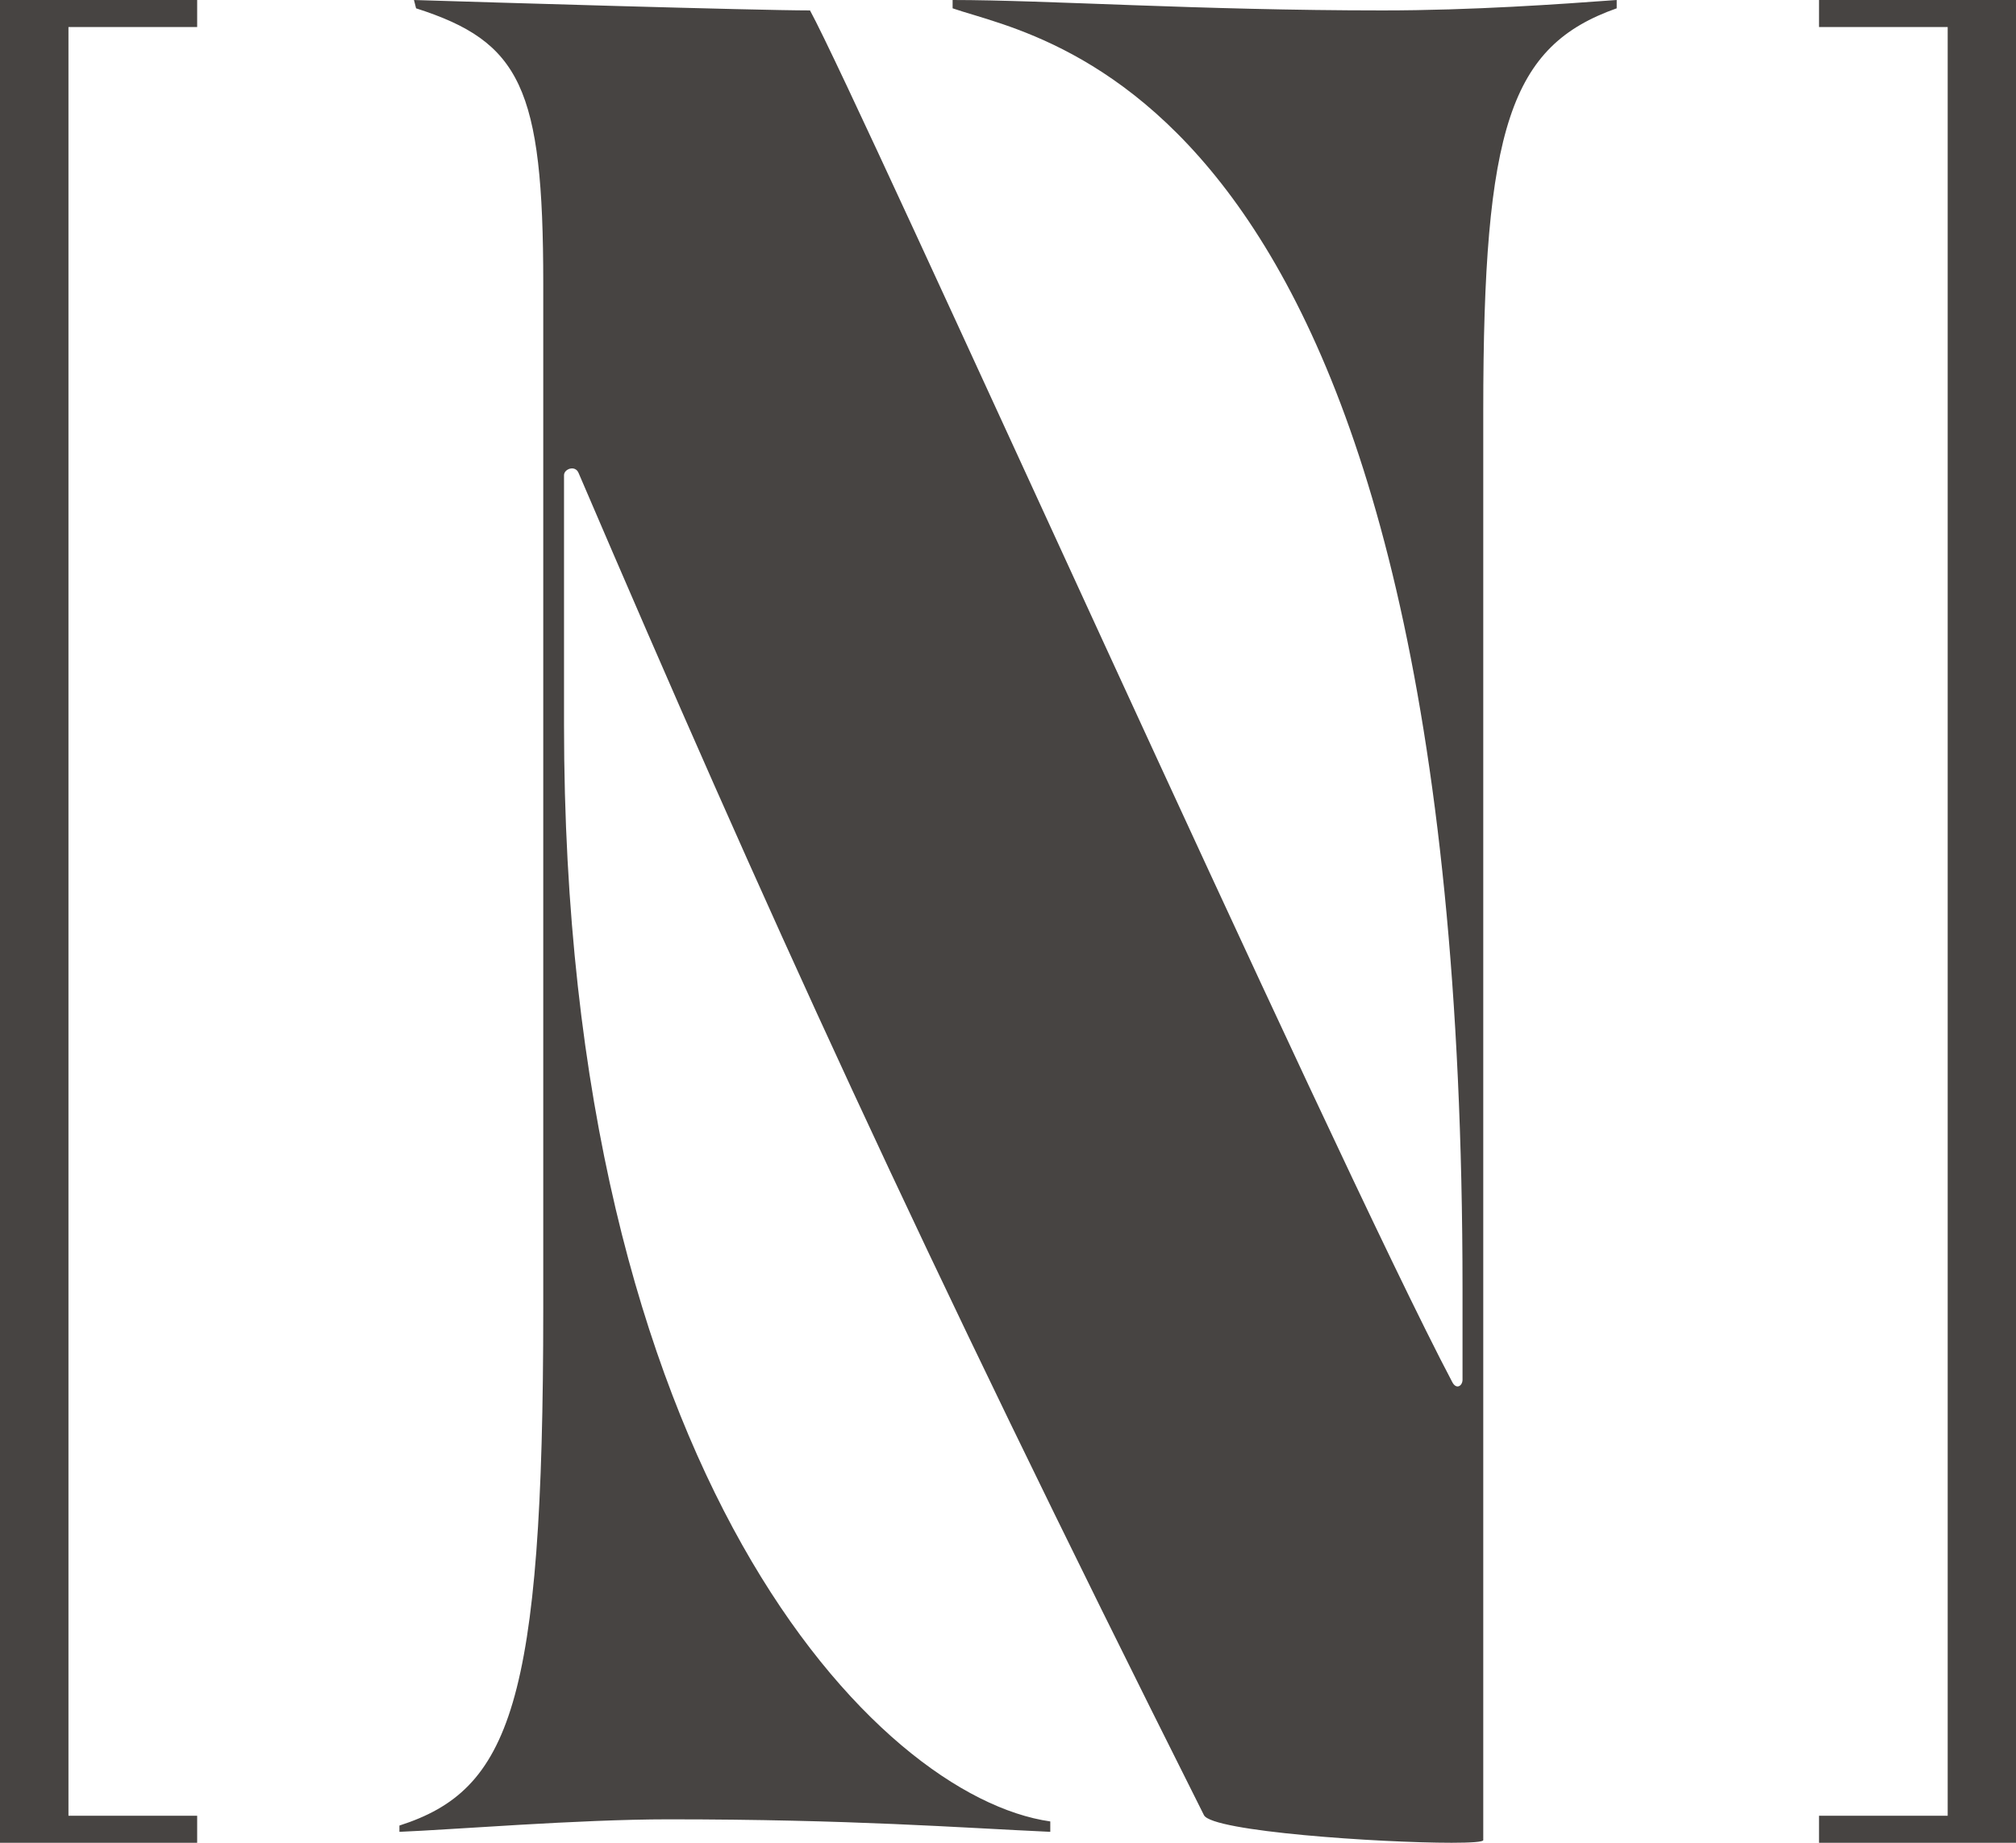
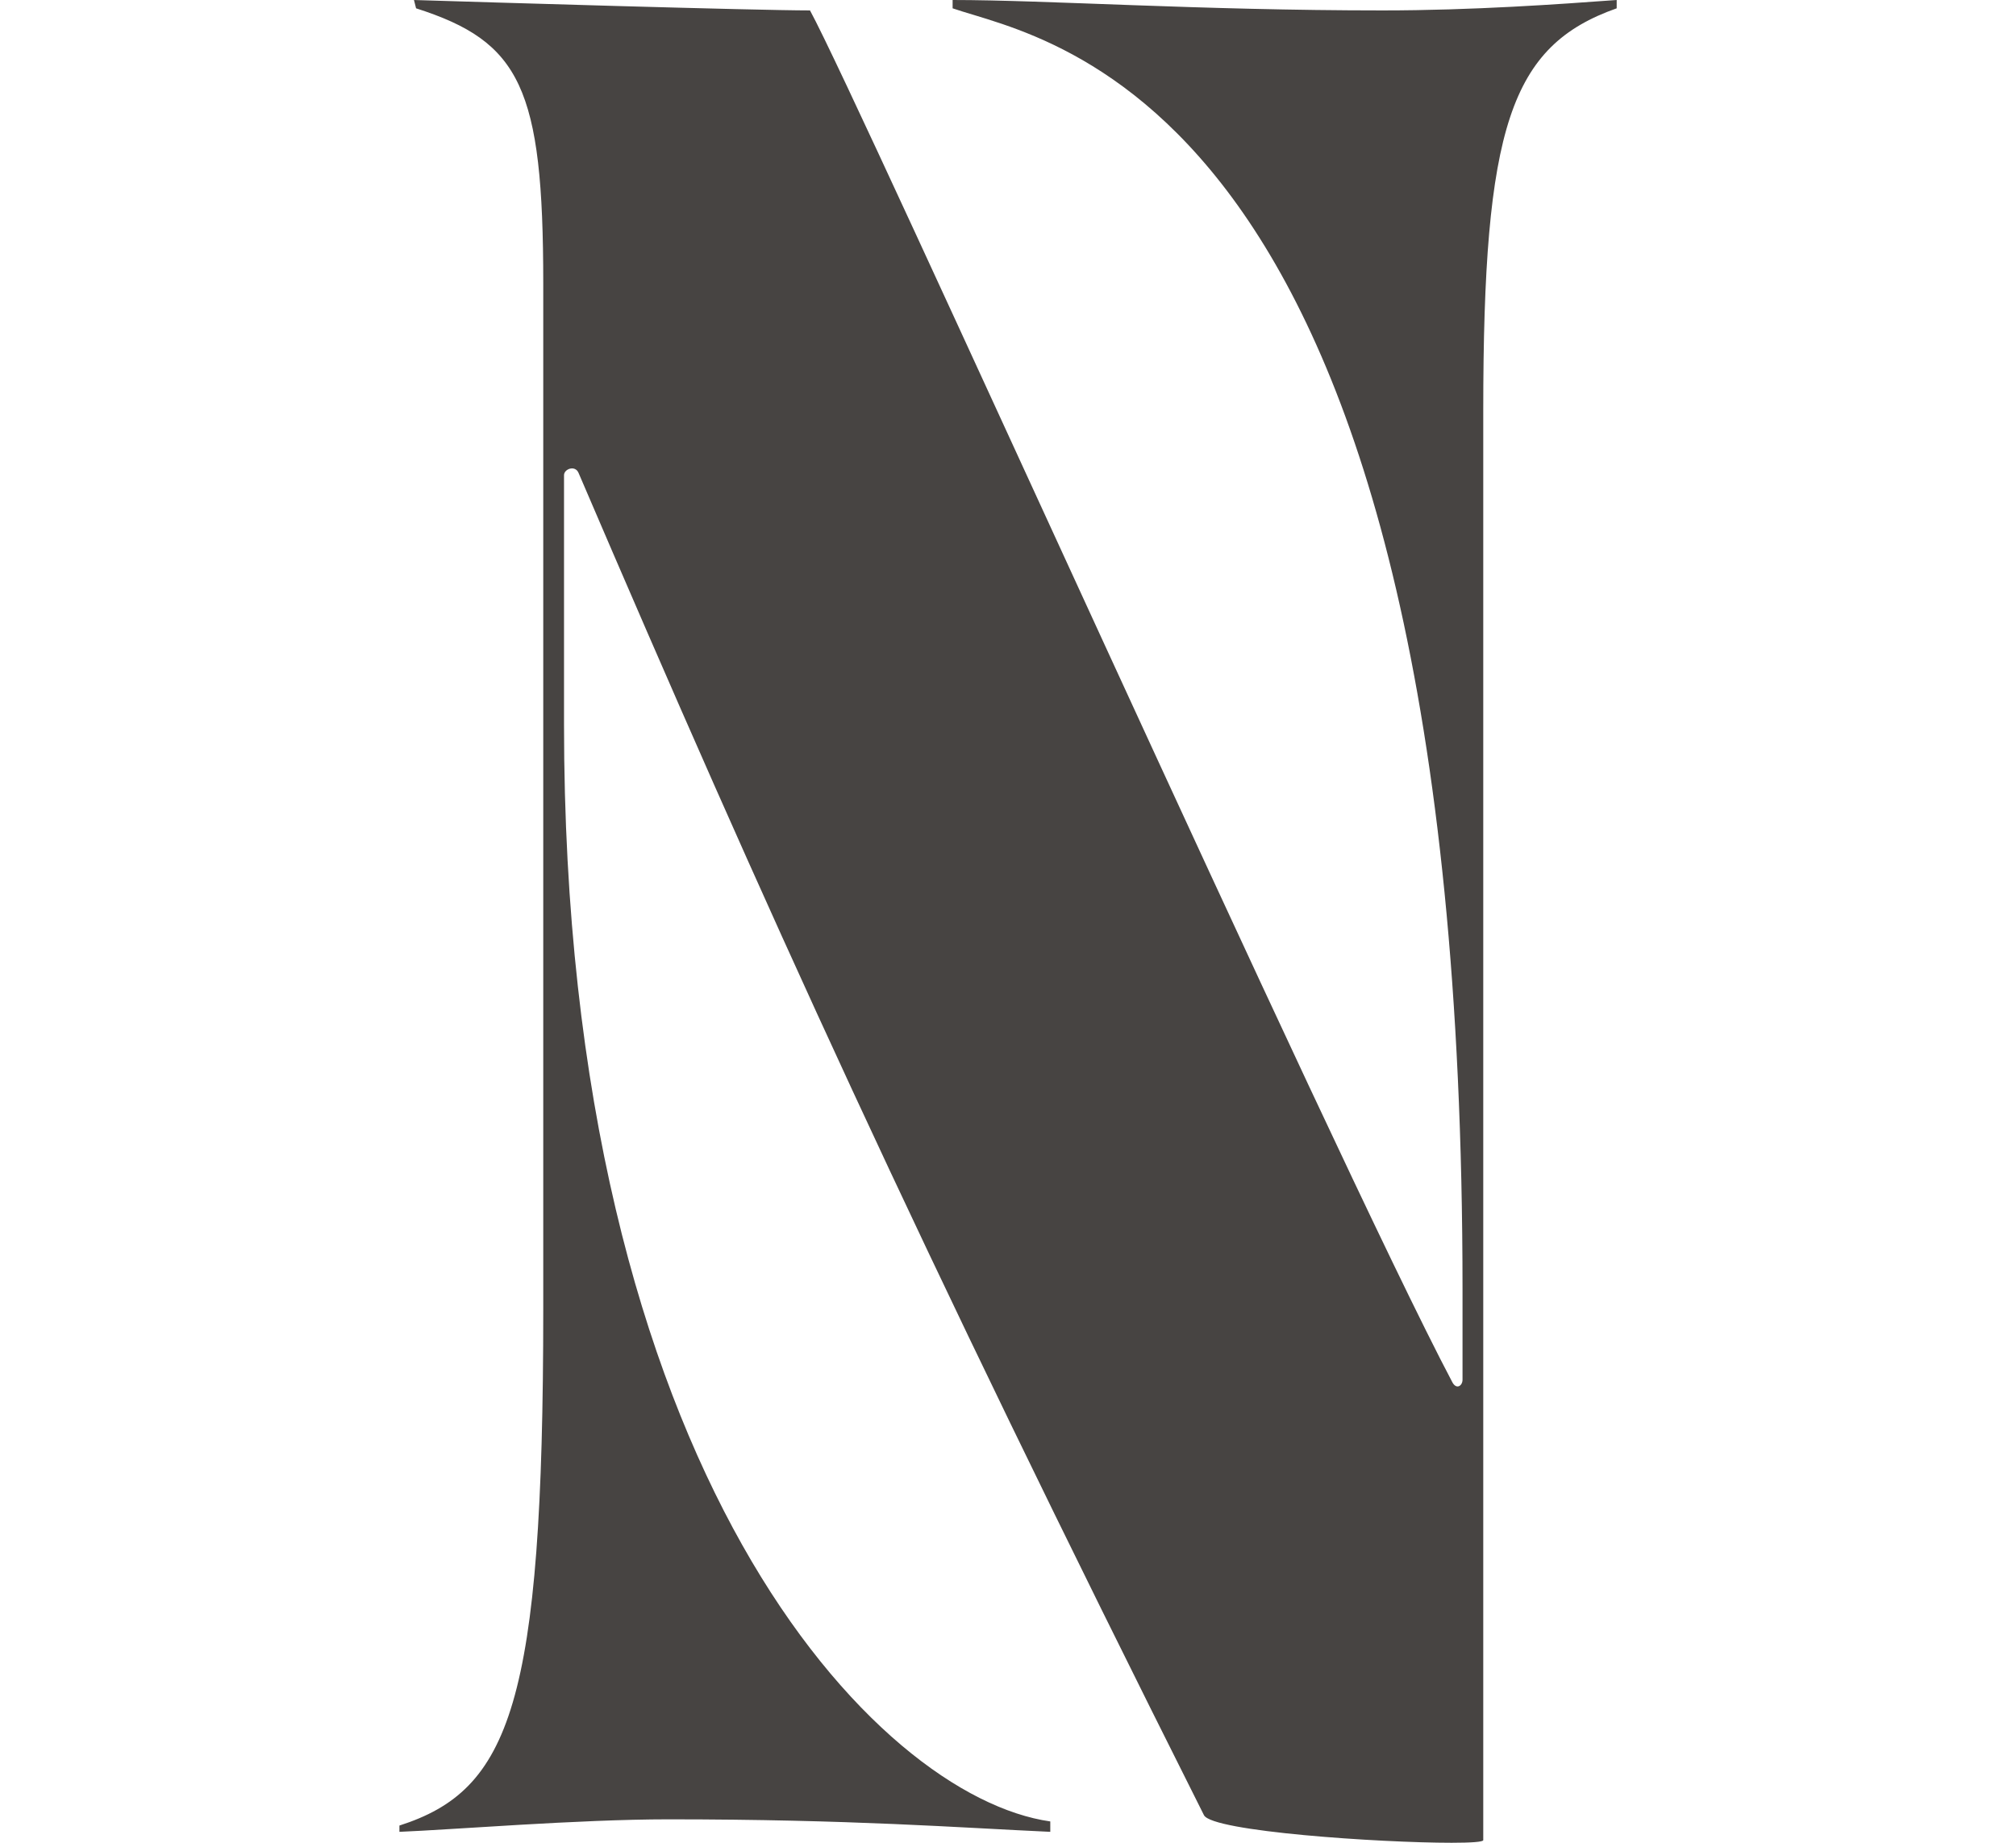
<svg xmlns="http://www.w3.org/2000/svg" width="70" height="64" viewBox="0 0 70 64" fill="none">
  <g id="logo">
    <g id="Vector">
      <path d="M33.077 7.98092e-06V0.289C36.387 1.436 50.782 3.303 50.782 44.764V47.918C50.782 48.134 50.564 48.279 50.42 47.989C46.293 40.173 29.863 3.546 28.125 0.362C26.243 0.362 16.69 0.073 14.374 7.98092e-06L14.447 0.289C18.066 1.446 18.863 3.039 18.863 9.843V45.467C18.863 59.204 17.705 62.172 13.869 63.402V63.62C15.678 63.548 20.093 63.186 23.205 63.186C29.574 63.186 33.284 63.475 36.468 63.62V63.259C30.461 62.408 19.584 51.209 19.584 25.167V16.503C19.584 16.285 19.976 16.141 20.091 16.43C26.562 31.527 31.745 42.993 41.804 63.041C42.089 63.61 47.922 64 50.402 64C51.075 64 51.502 63.971 51.502 63.909V14.258C51.502 4.415 52.443 1.592 56.135 0.289V7.98092e-06C54.18 0.144 51.121 0.362 48.012 0.362C41.645 0.362 36.331 7.98092e-06 33.072 7.98092e-06H33.077Z" fill="#474442" />
-       <path d="M0 0V64H6.846V63.062H2.377V0.938H6.846V0H0Z" fill="#474442" />
-       <path d="M70.006 0.938V7.98092e-06H63.16V0.938H67.628V63.062H63.16V64H70.006V63.062H70.005V0.938H70.006Z" fill="#474442" />
    </g>
  </g>
</svg>